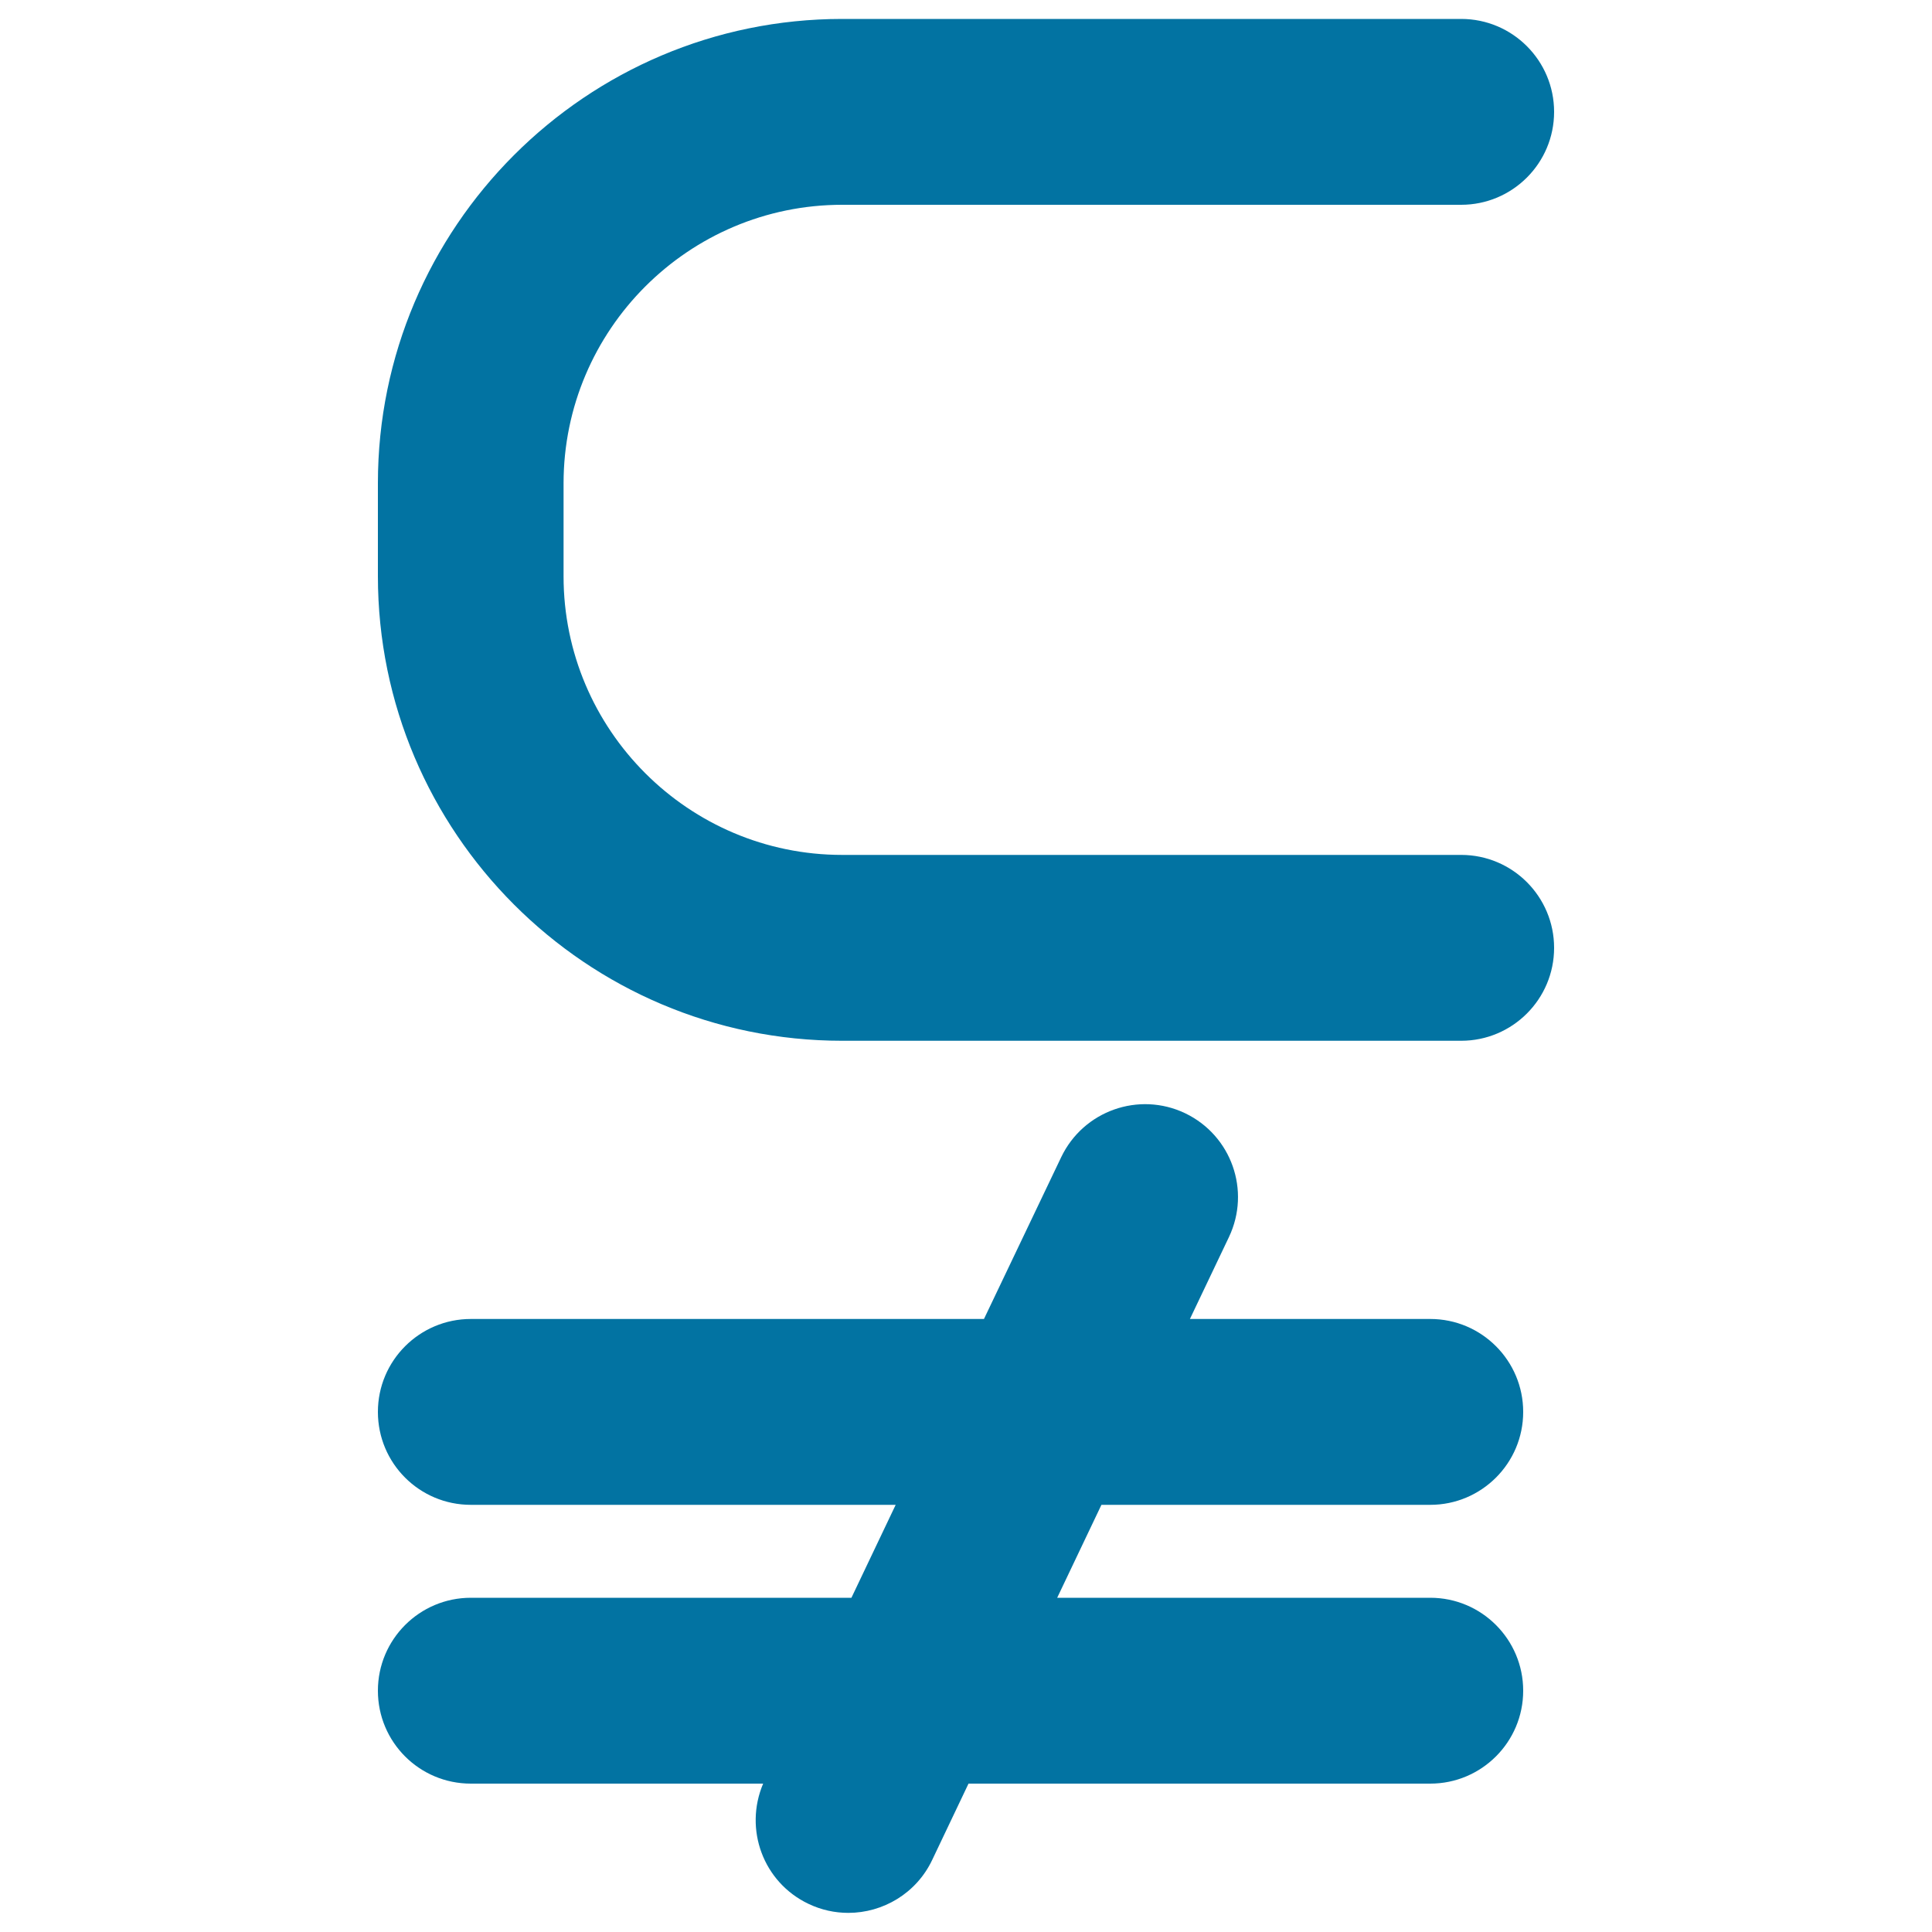
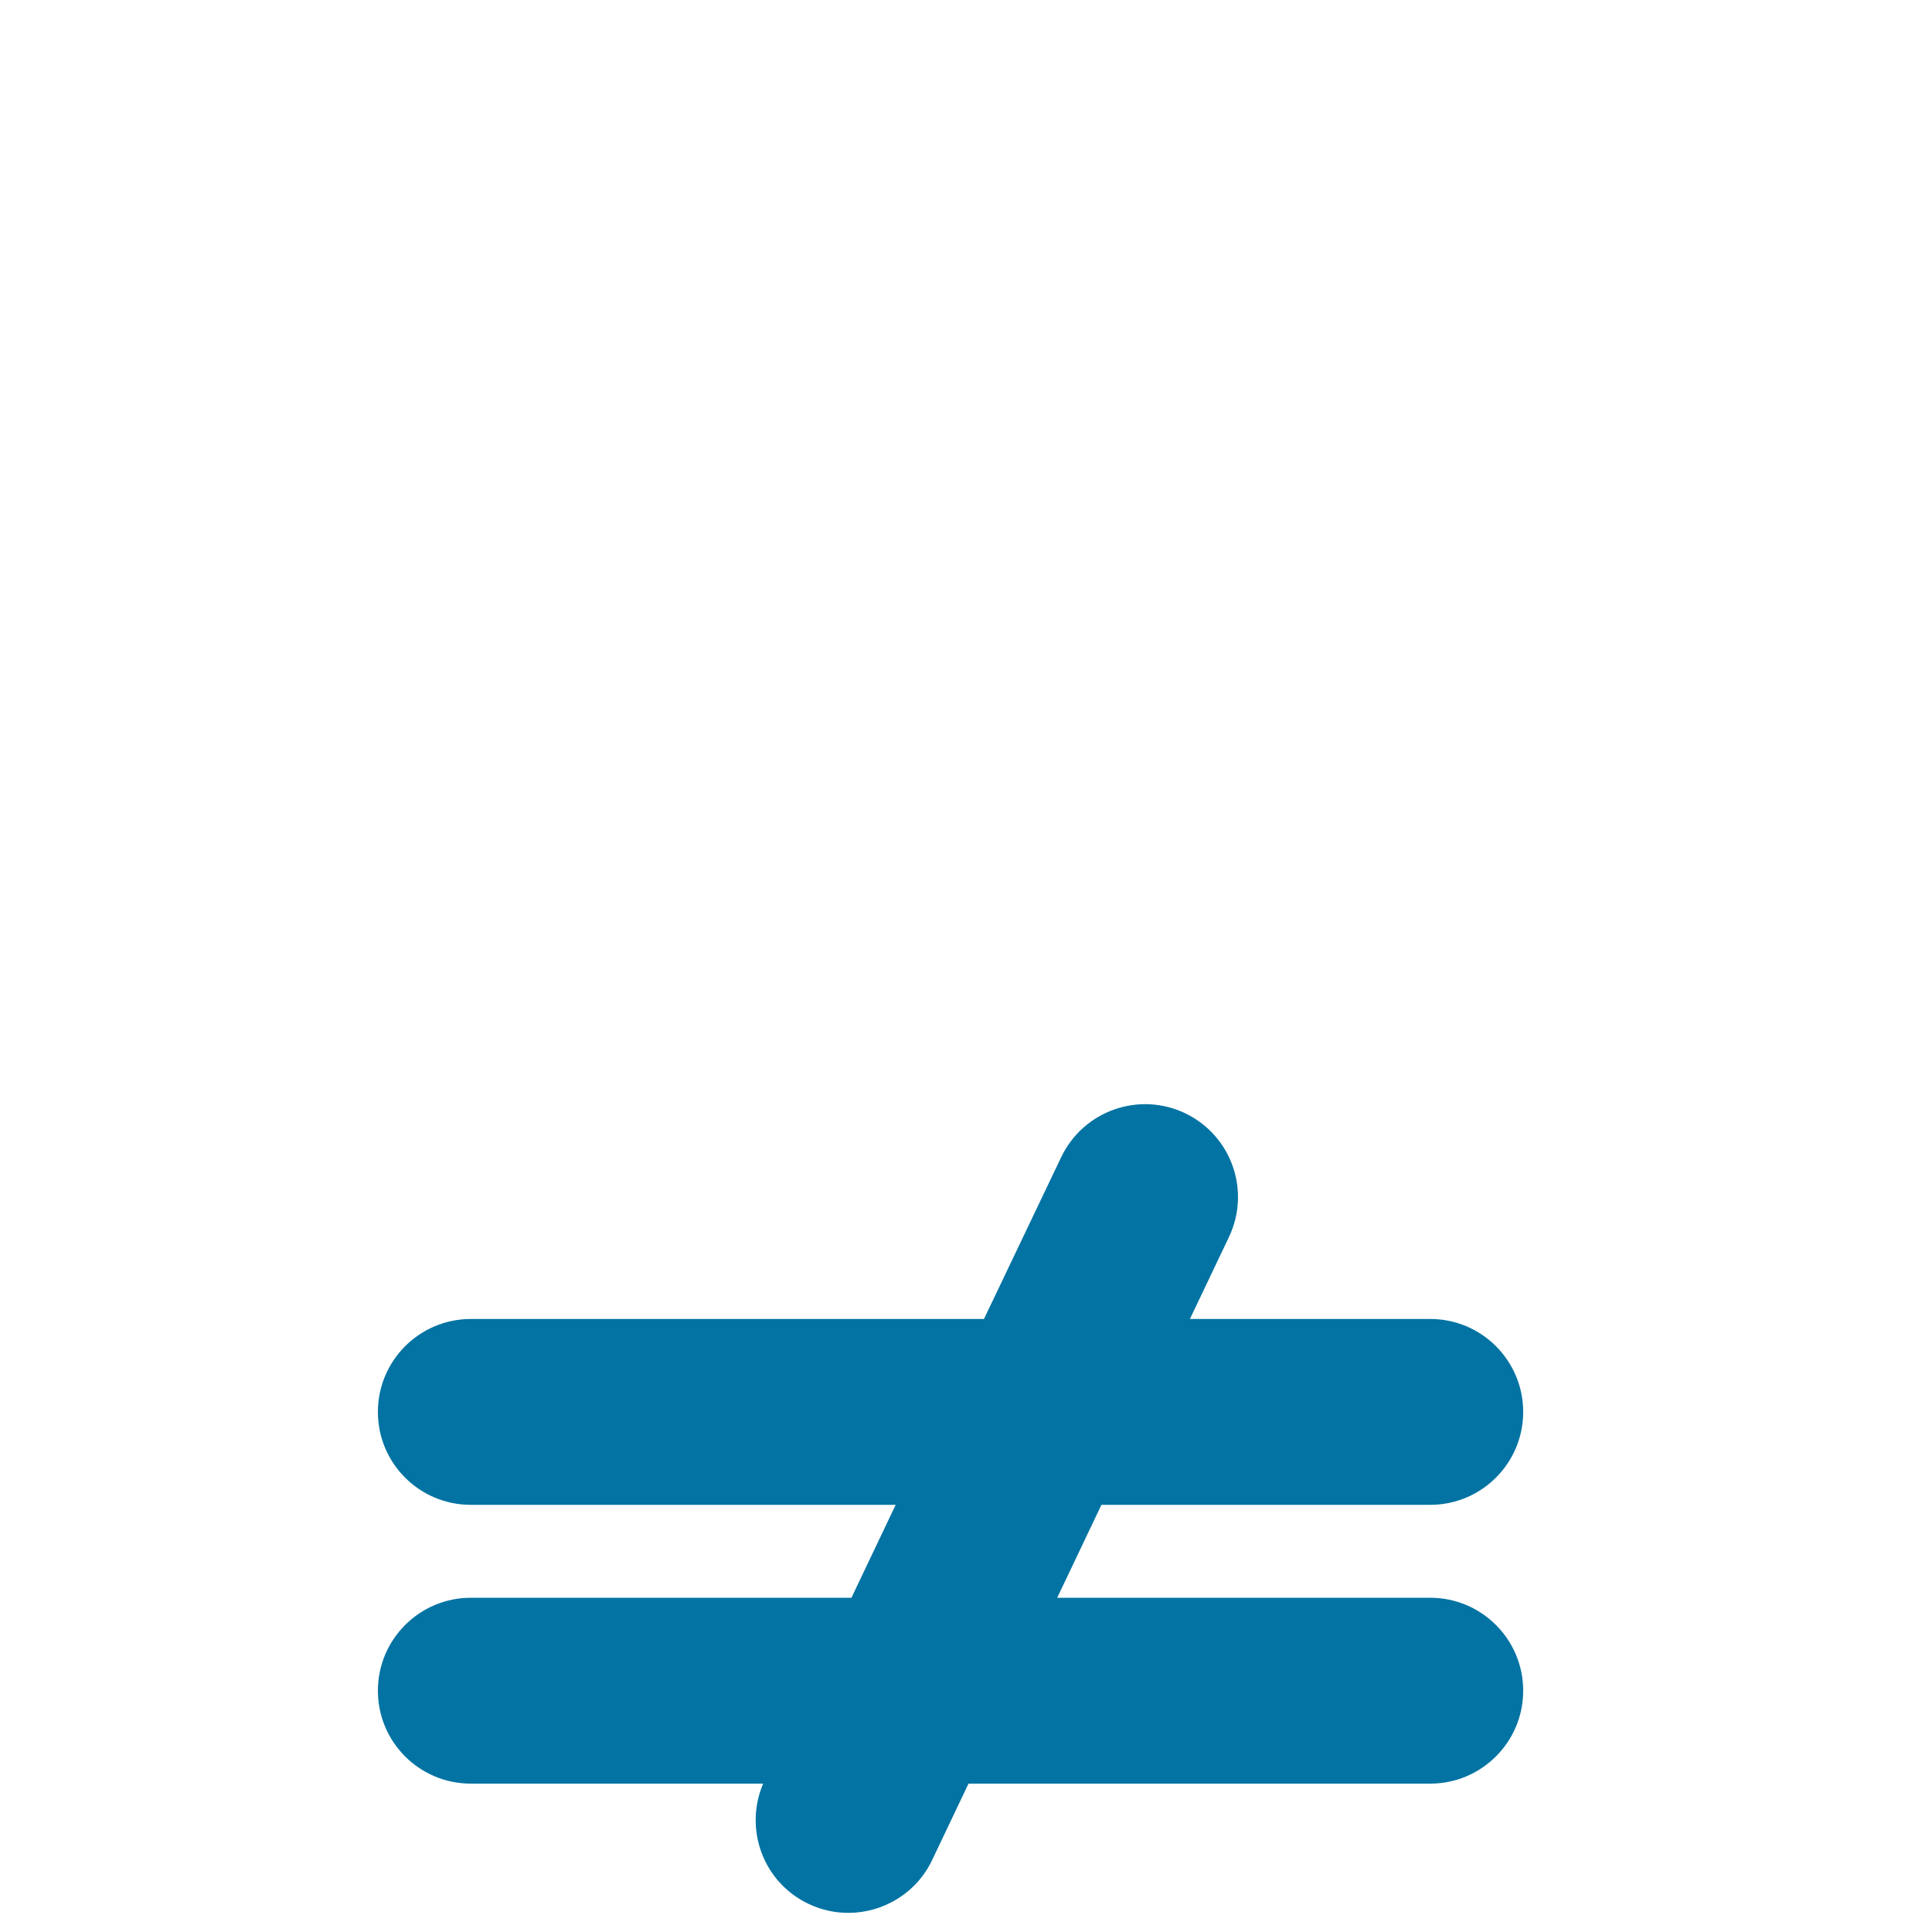
<svg xmlns="http://www.w3.org/2000/svg" viewBox="0 0 1000 1000" style="fill:#0273a2">
  <title>Subset Of Above Not Equal To Symbol SVG icon</title>
  <g>
    <g>
      <path d="M243.7,827c-26.5,0-48.1,21.5-48.1,48.1c0,26.6,21.5,48.1,48.1,48.1H395c-10,23.6,0,51,23.4,62.2c6.7,3.2,13.7,4.7,20.7,4.7c17.9,0,35.2-10.1,43.4-27.4l18.8-39.5h239c26.5,0,48.1-21.5,48.1-48.1c0-26.5-21.5-48.1-48.1-48.1H547.2l22.9-48.1h170.2c26.5,0,48.1-21.5,48.1-48.1c0-26.5-21.5-48.1-48.1-48.1H615.9l20.2-42.4c11.4-24,1.3-52.6-22.7-64.1c-23.9-11.4-52.6-1.3-64.1,22.7l-40,83.8H243.7c-26.5,0-48.1,21.5-48.1,48.1c0,26.6,21.5,48.1,48.1,48.1h219.9L440.7,827H243.7z" />
-       <path d="M435.9,538.7h320.4c26.5,0,48.1-21.5,48.1-48.1c0-26.5-21.5-48.1-48.1-48.1H435.9c-79.5,0-144.2-64.7-144.2-144.2v-48.1c0-79.5,64.7-144.2,144.2-144.2h320.4c26.5,0,48.1-21.5,48.1-48.1c0-26.5-21.5-48.1-48.1-48.1H435.9c-132.5,0-240.3,107.8-240.3,240.3v48.1C195.6,430.9,303.4,538.7,435.9,538.7z" />
    </g>
  </g>
</svg>